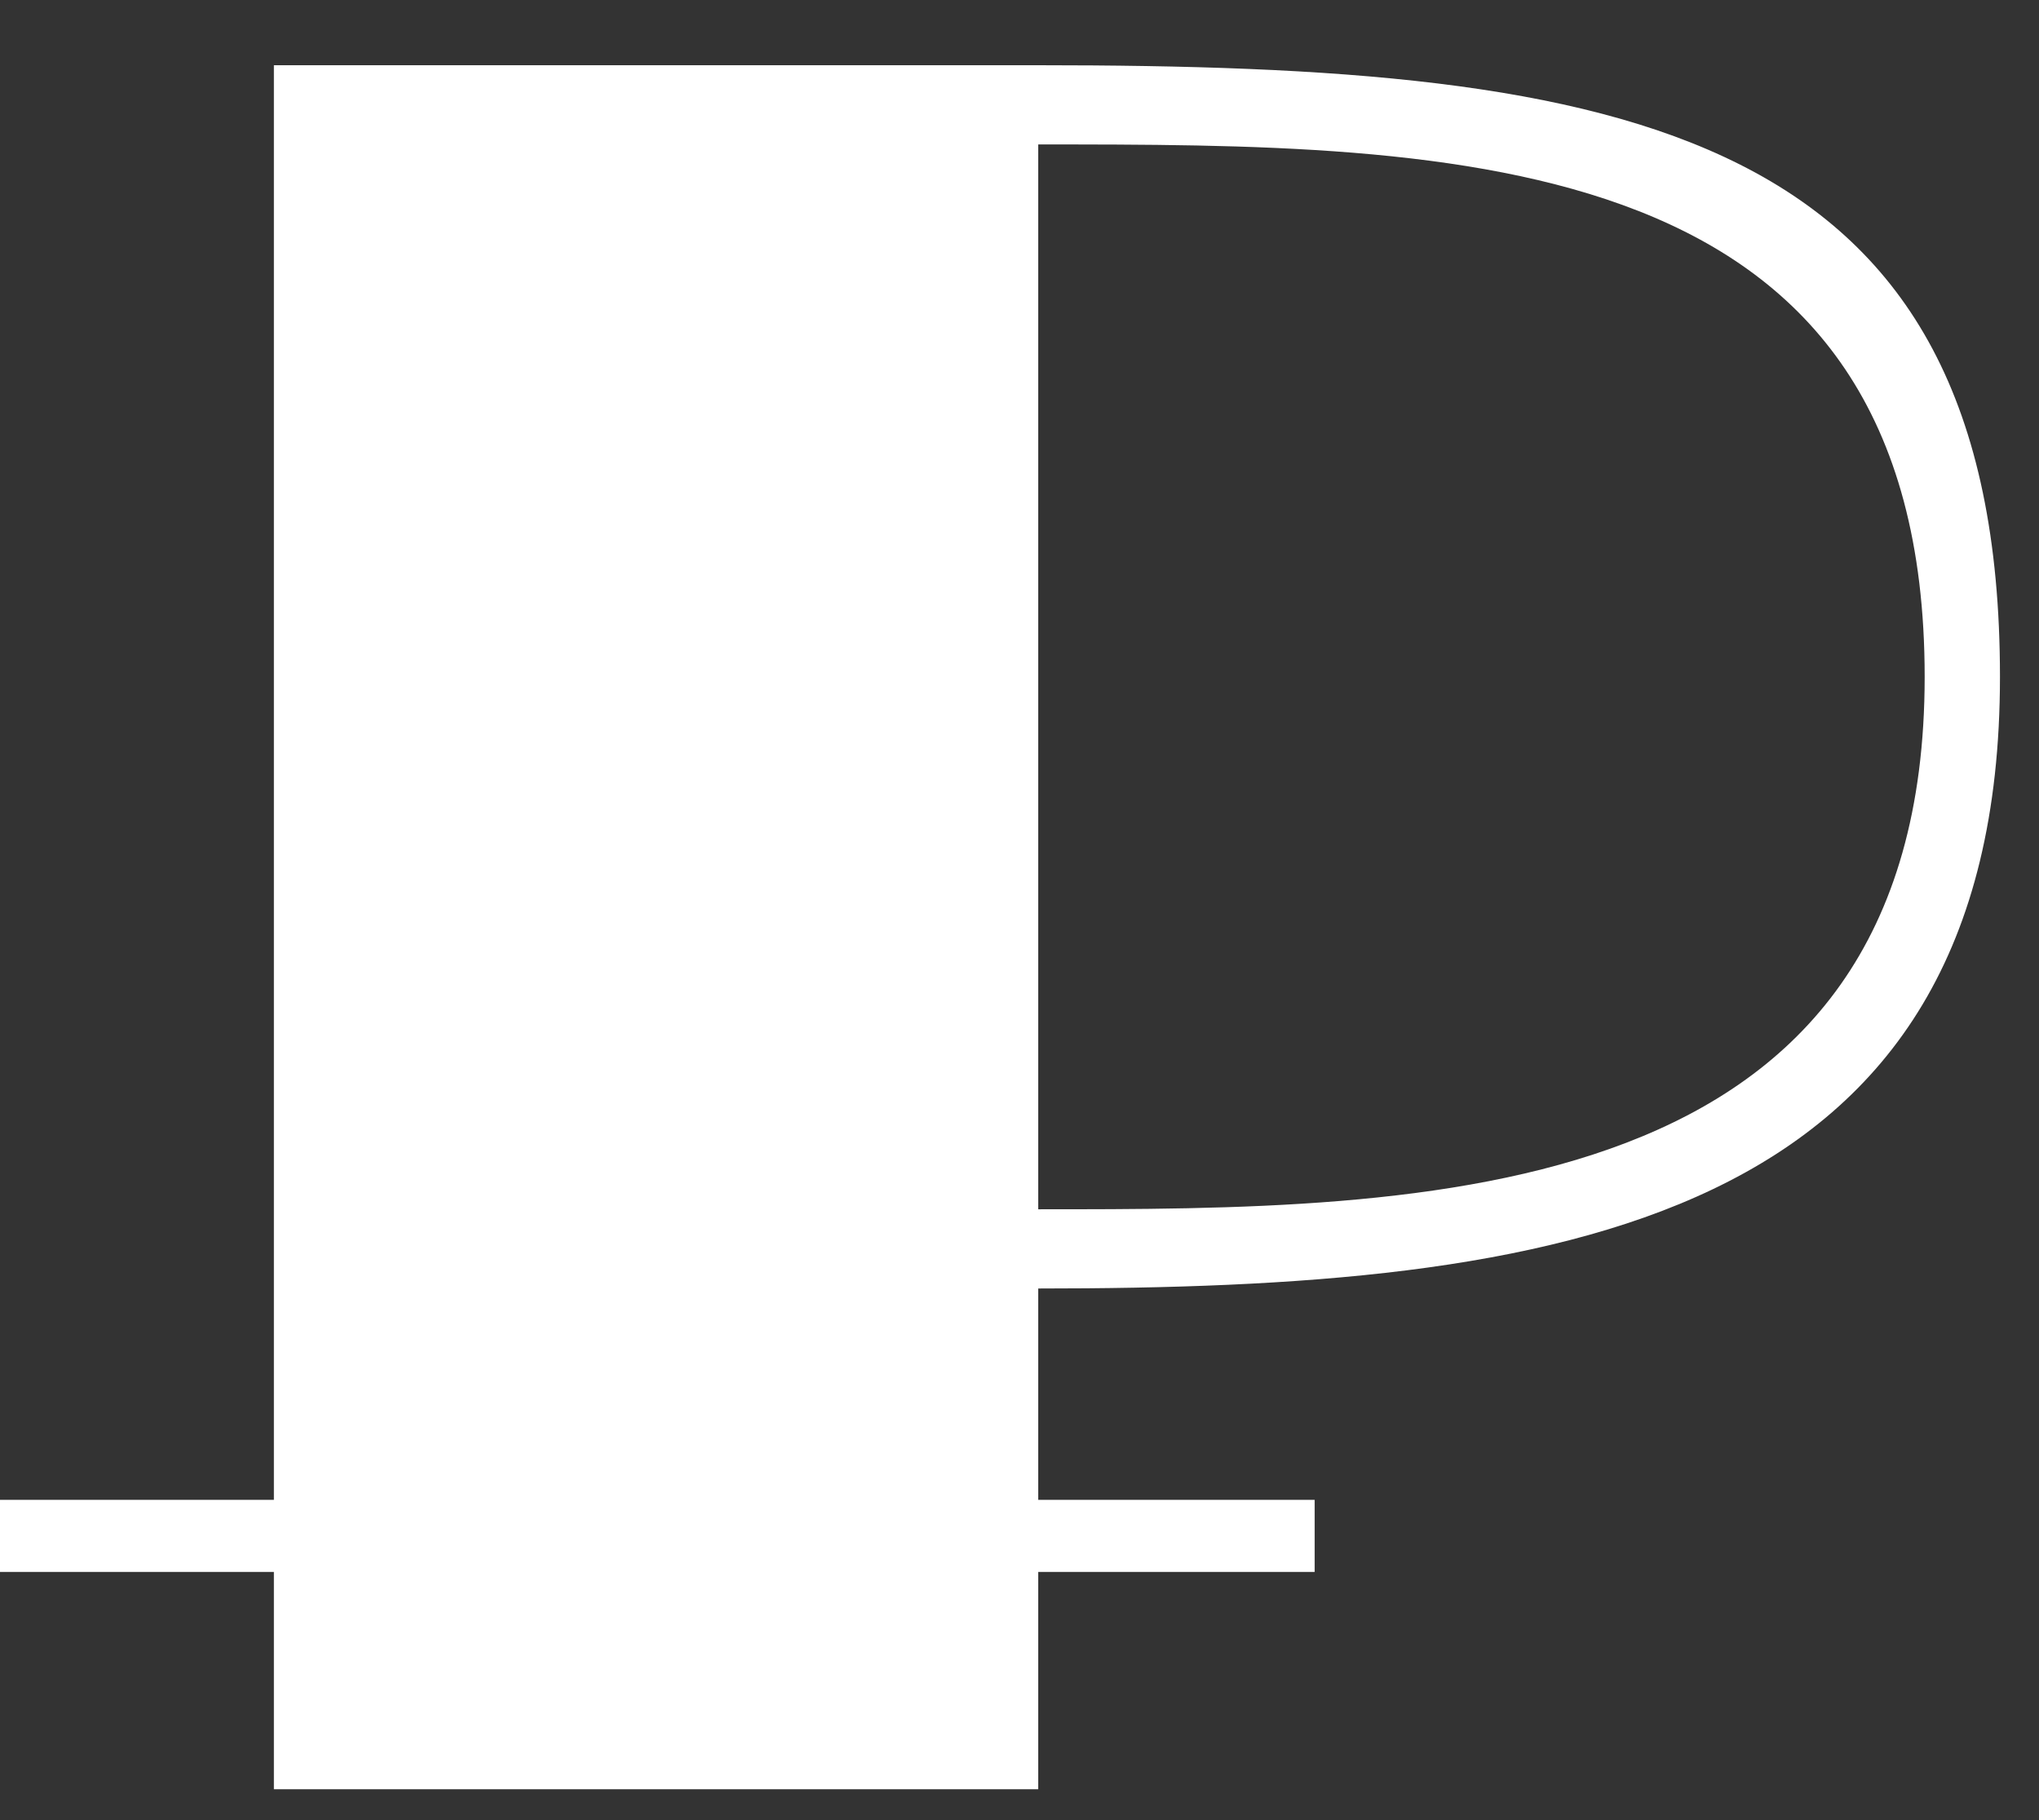
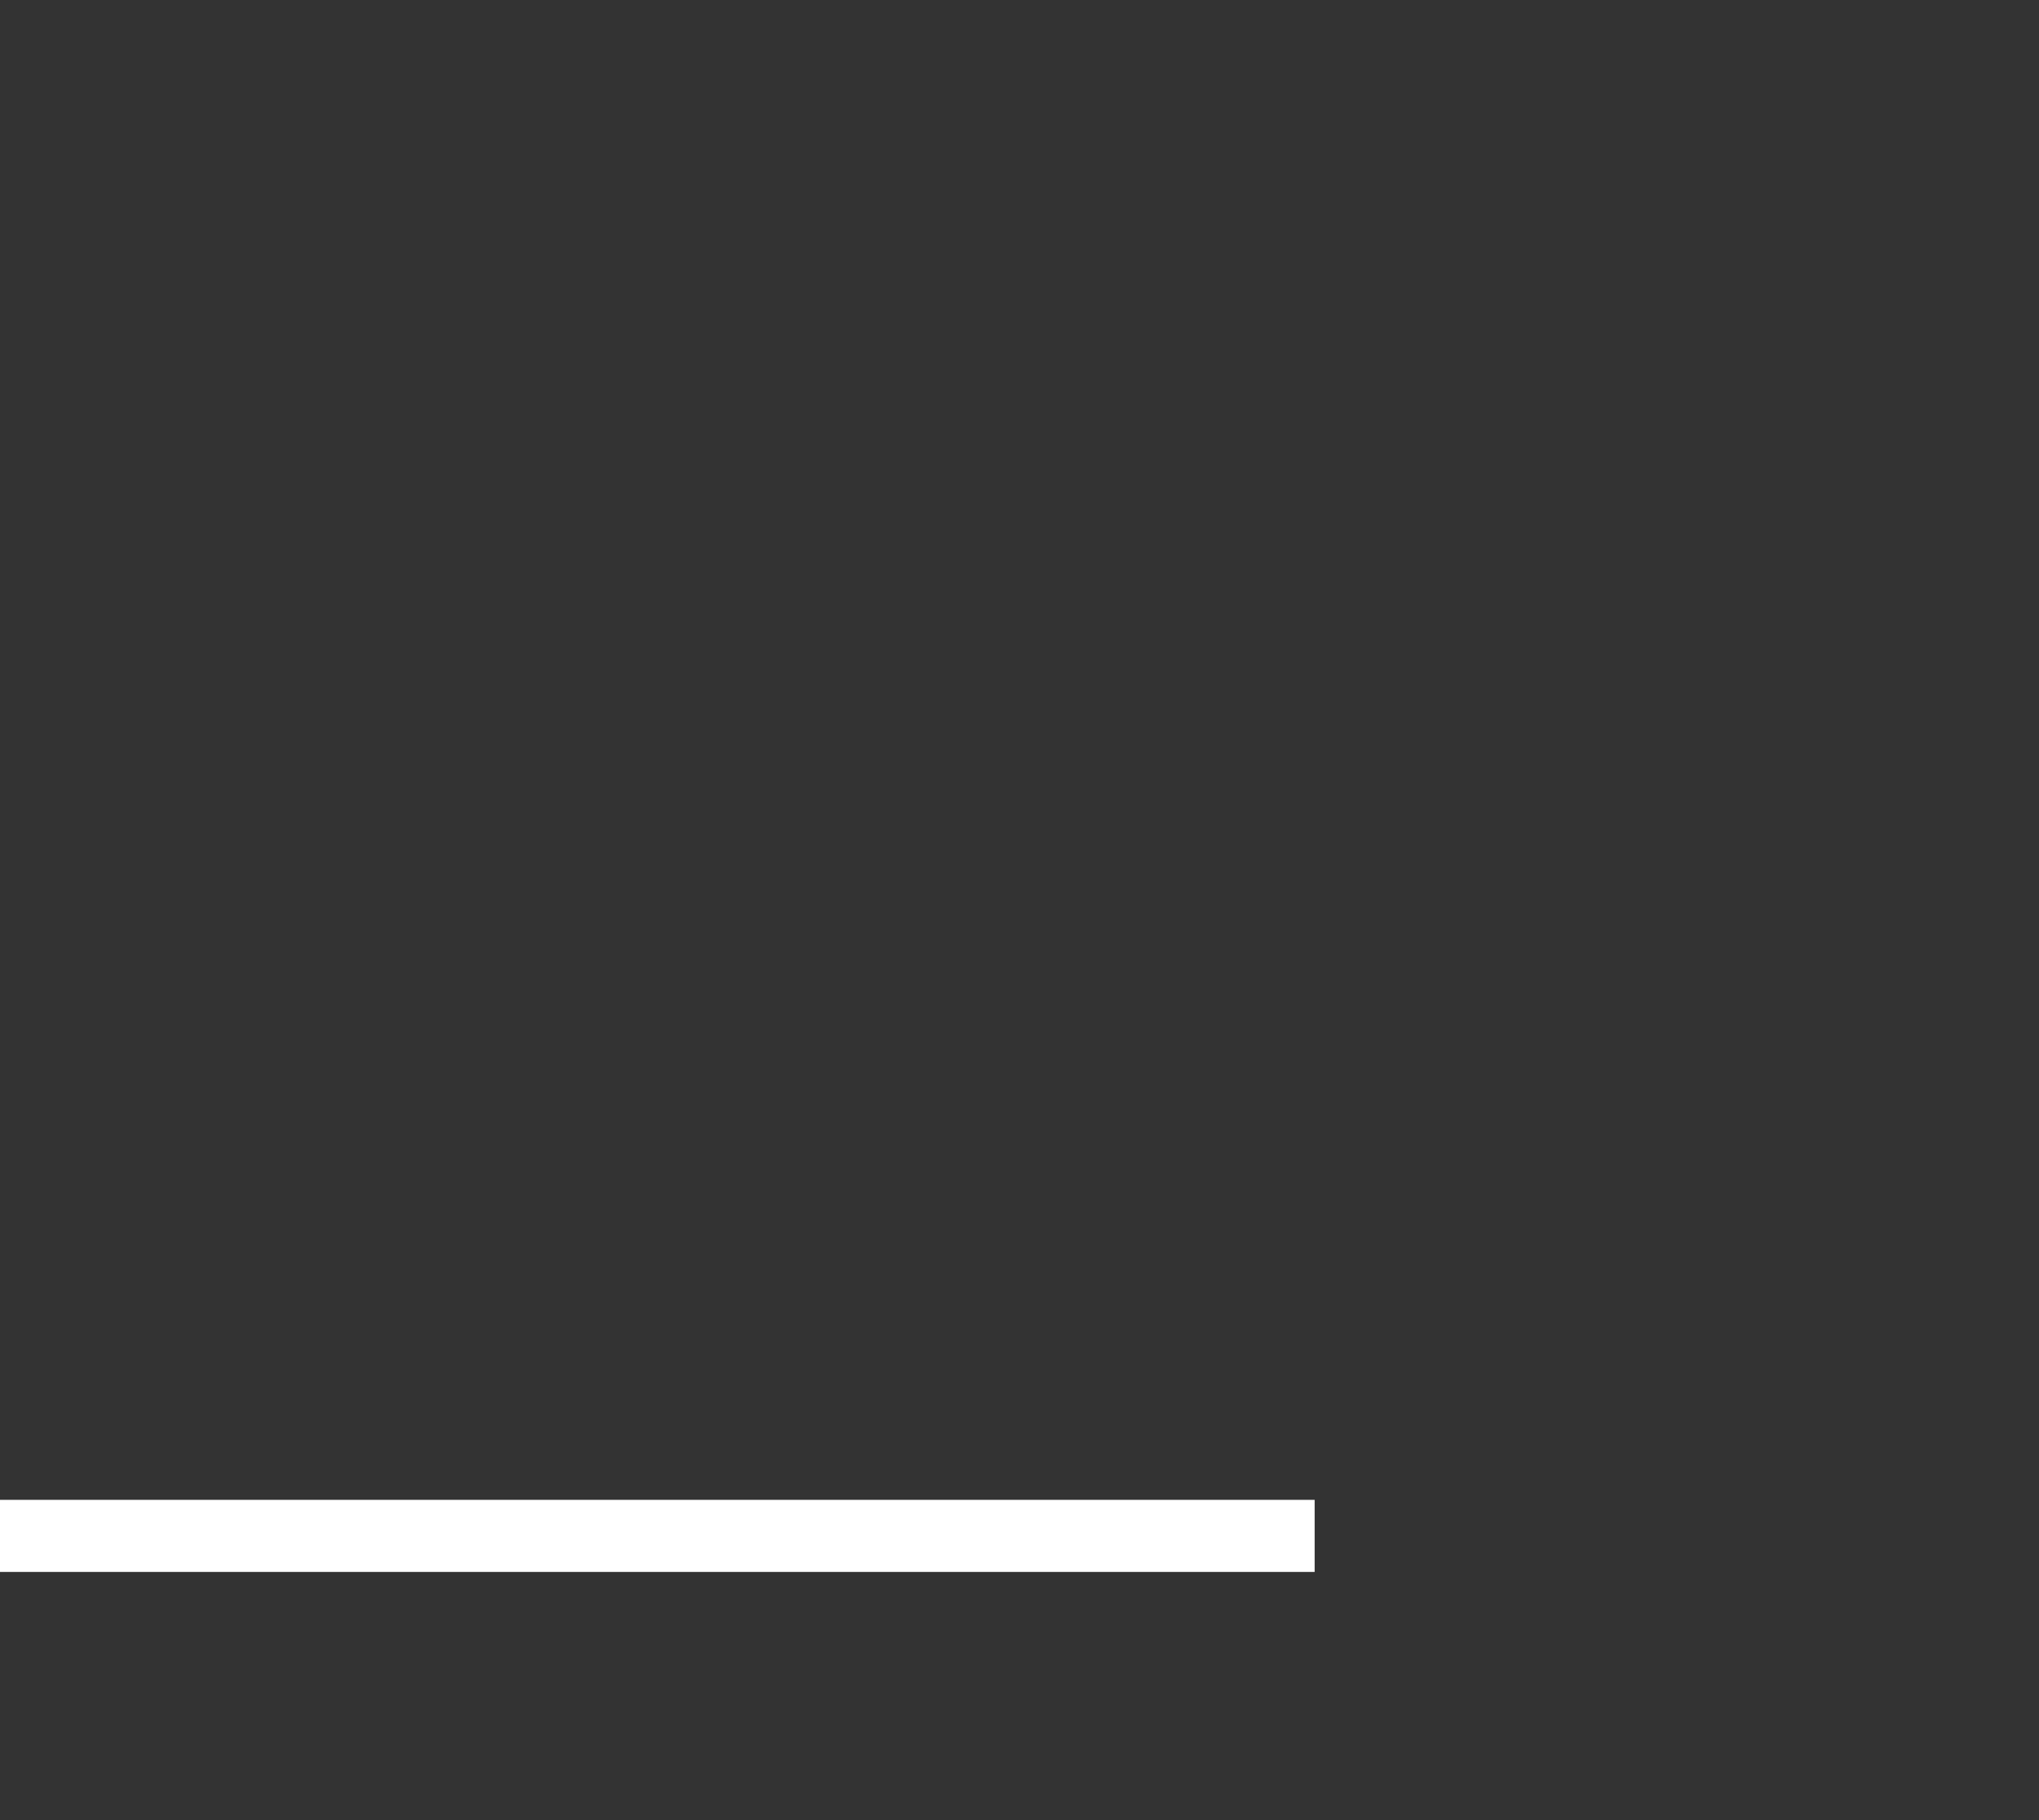
<svg xmlns="http://www.w3.org/2000/svg" width="28" height="25" viewBox="0 0 28 25" fill="none">
  <rect x="0" y="0" width="28" height="25" fill="#333333" stroke="none" />
-   <path d="M3.761 24.576V0.896H14.257C22.356 0.896 27.464 1.739 27.464 9.297C27.464 16.855 21.366 17.698 14.257 17.698V24.576H3.761ZM14.257 16.61C19.565 16.61 26.43 16.61 26.43 9.297C26.43 1.984 20.009 1.984 14.257 1.984V16.61Z" fill="white" />
  <path d="M0 20.601H18.053V21.591H0V20.601Z" fill="white" />
</svg>